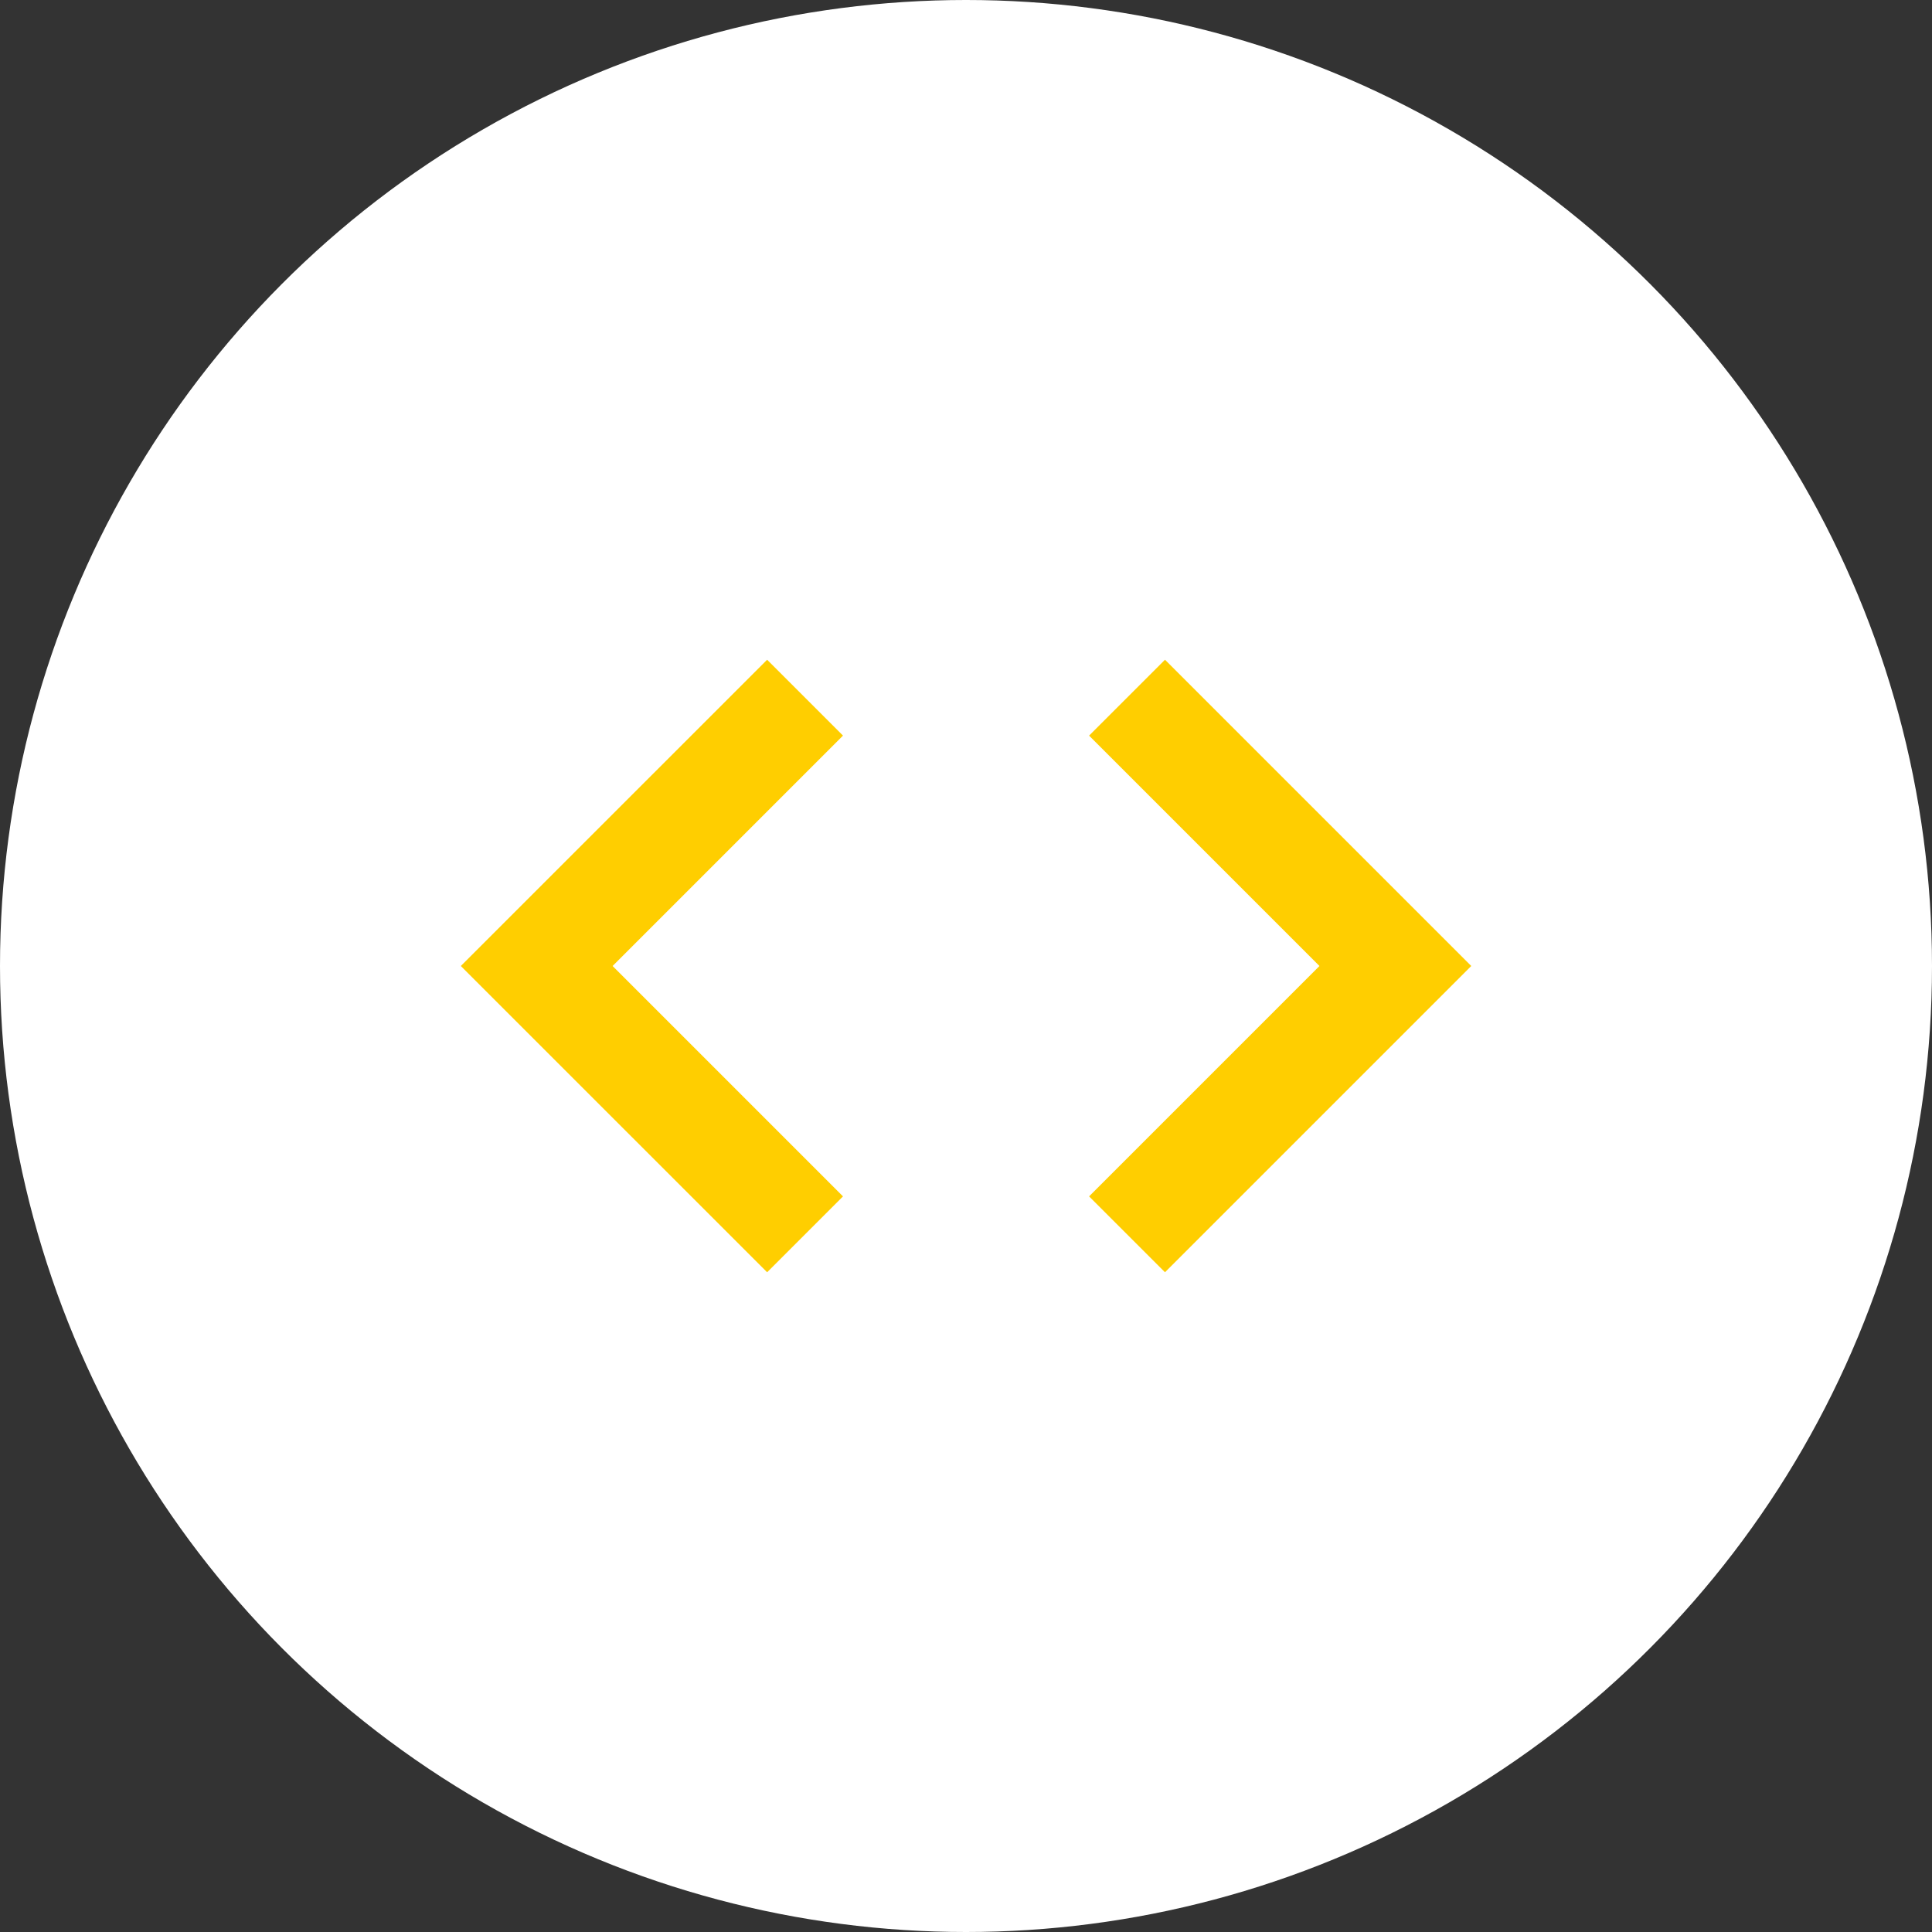
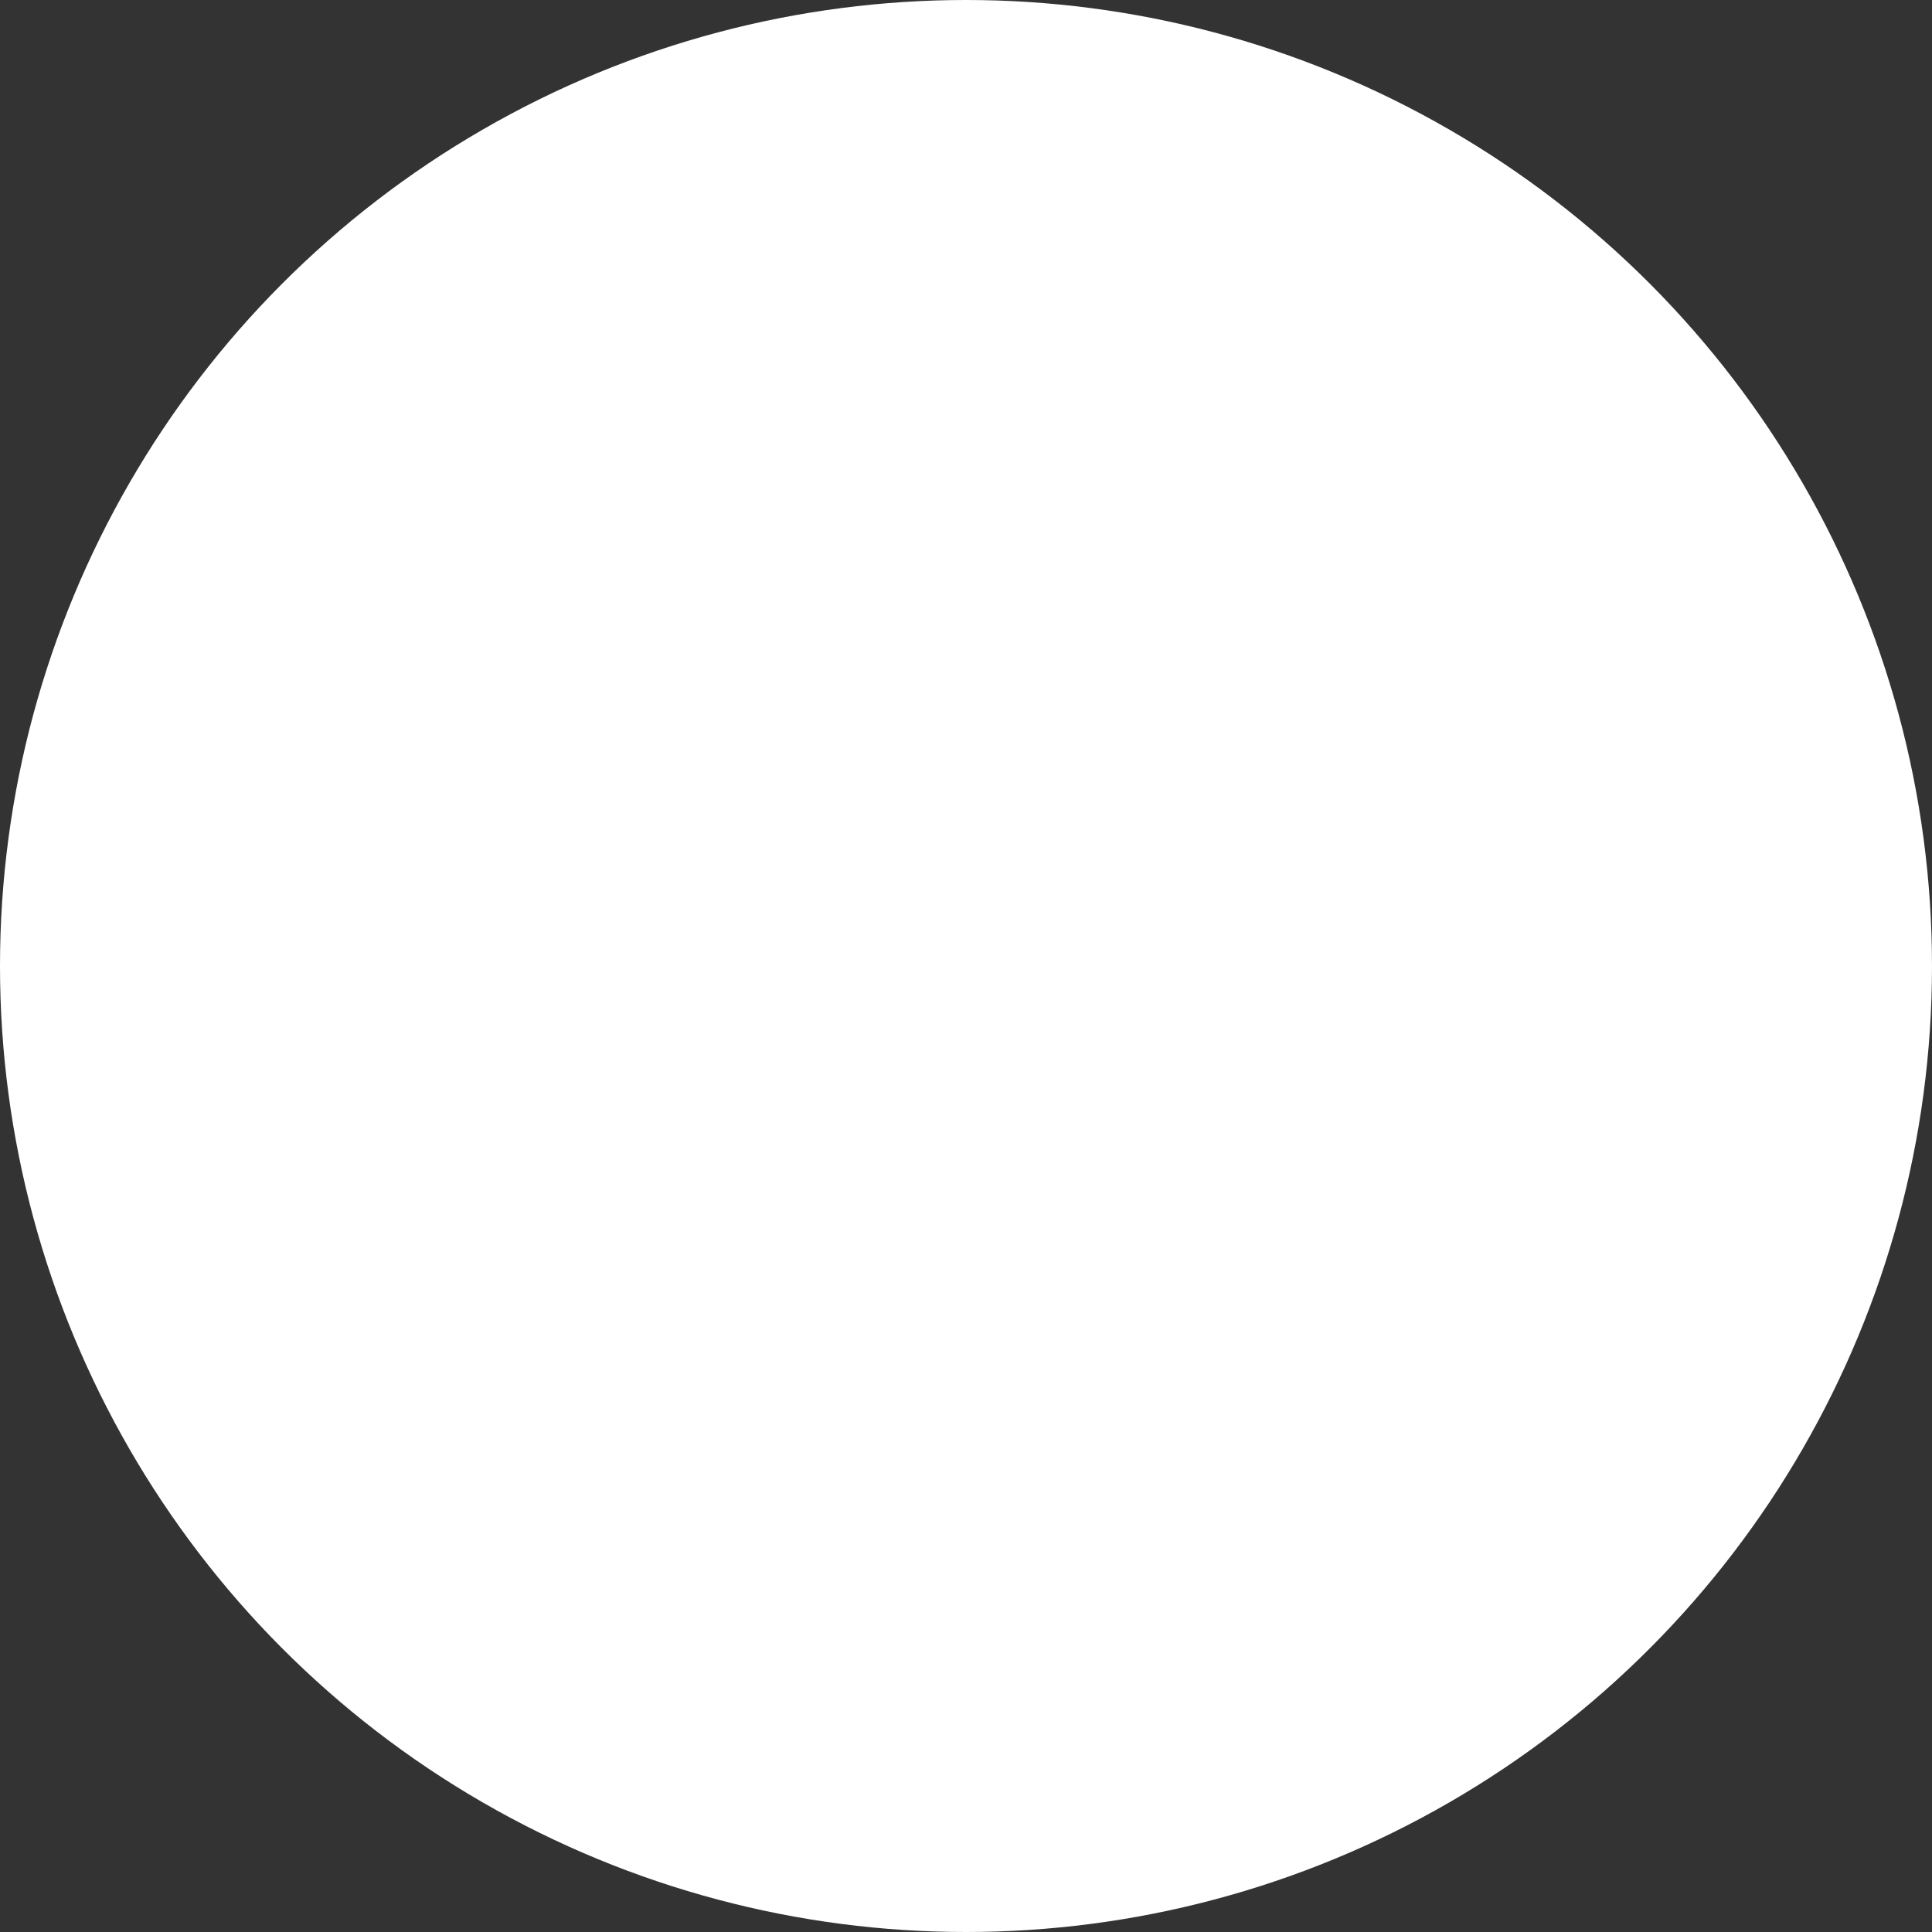
<svg xmlns="http://www.w3.org/2000/svg" width="48" height="48" viewBox="0 0 48 48" fill="none">
  <rect x="0" y="0" width="48" height="48" fill="#333333" stroke="none" />
  <circle cx="24" cy="24" r="24" fill="white" />
-   <path d="M19.059 16.391L11.449 24L19.059 31.609L20.944 29.724L15.22 24L20.944 18.276L19.059 16.391ZM28.944 31.609L36.553 24L28.944 16.391L27.058 18.276L32.782 24L27.058 29.724L28.944 31.609Z" fill="#FFCE00" />
</svg>